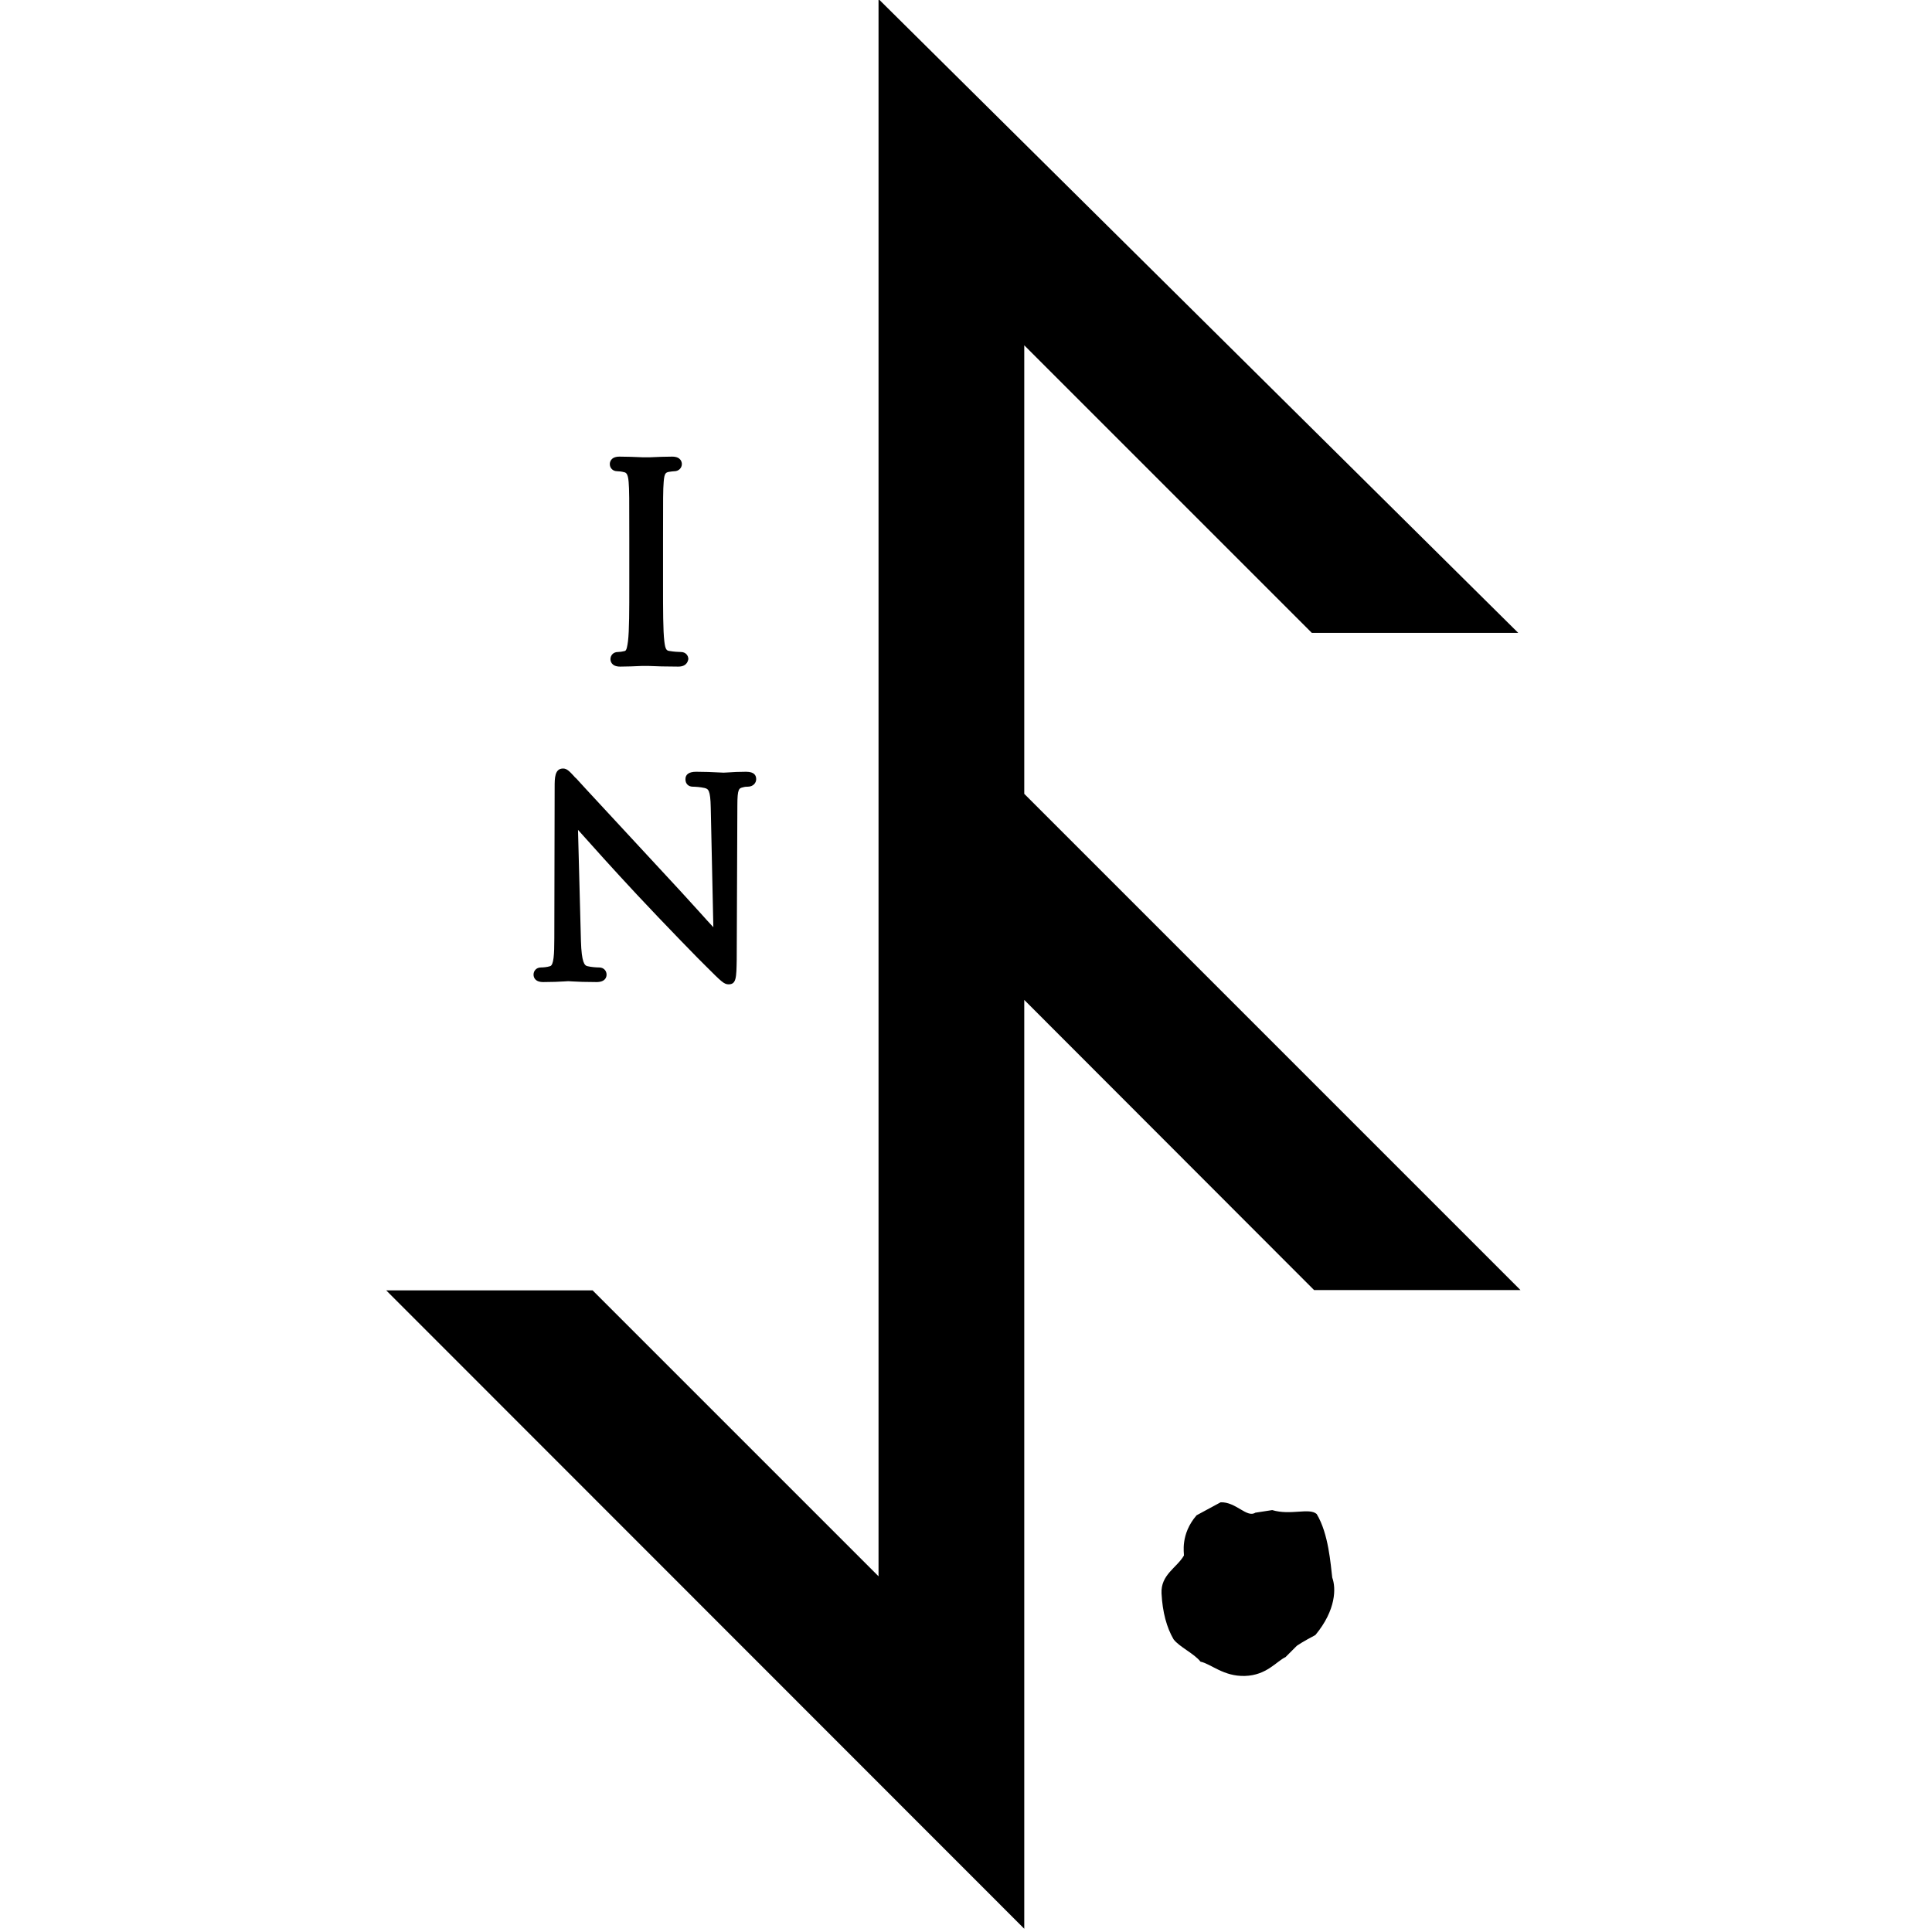
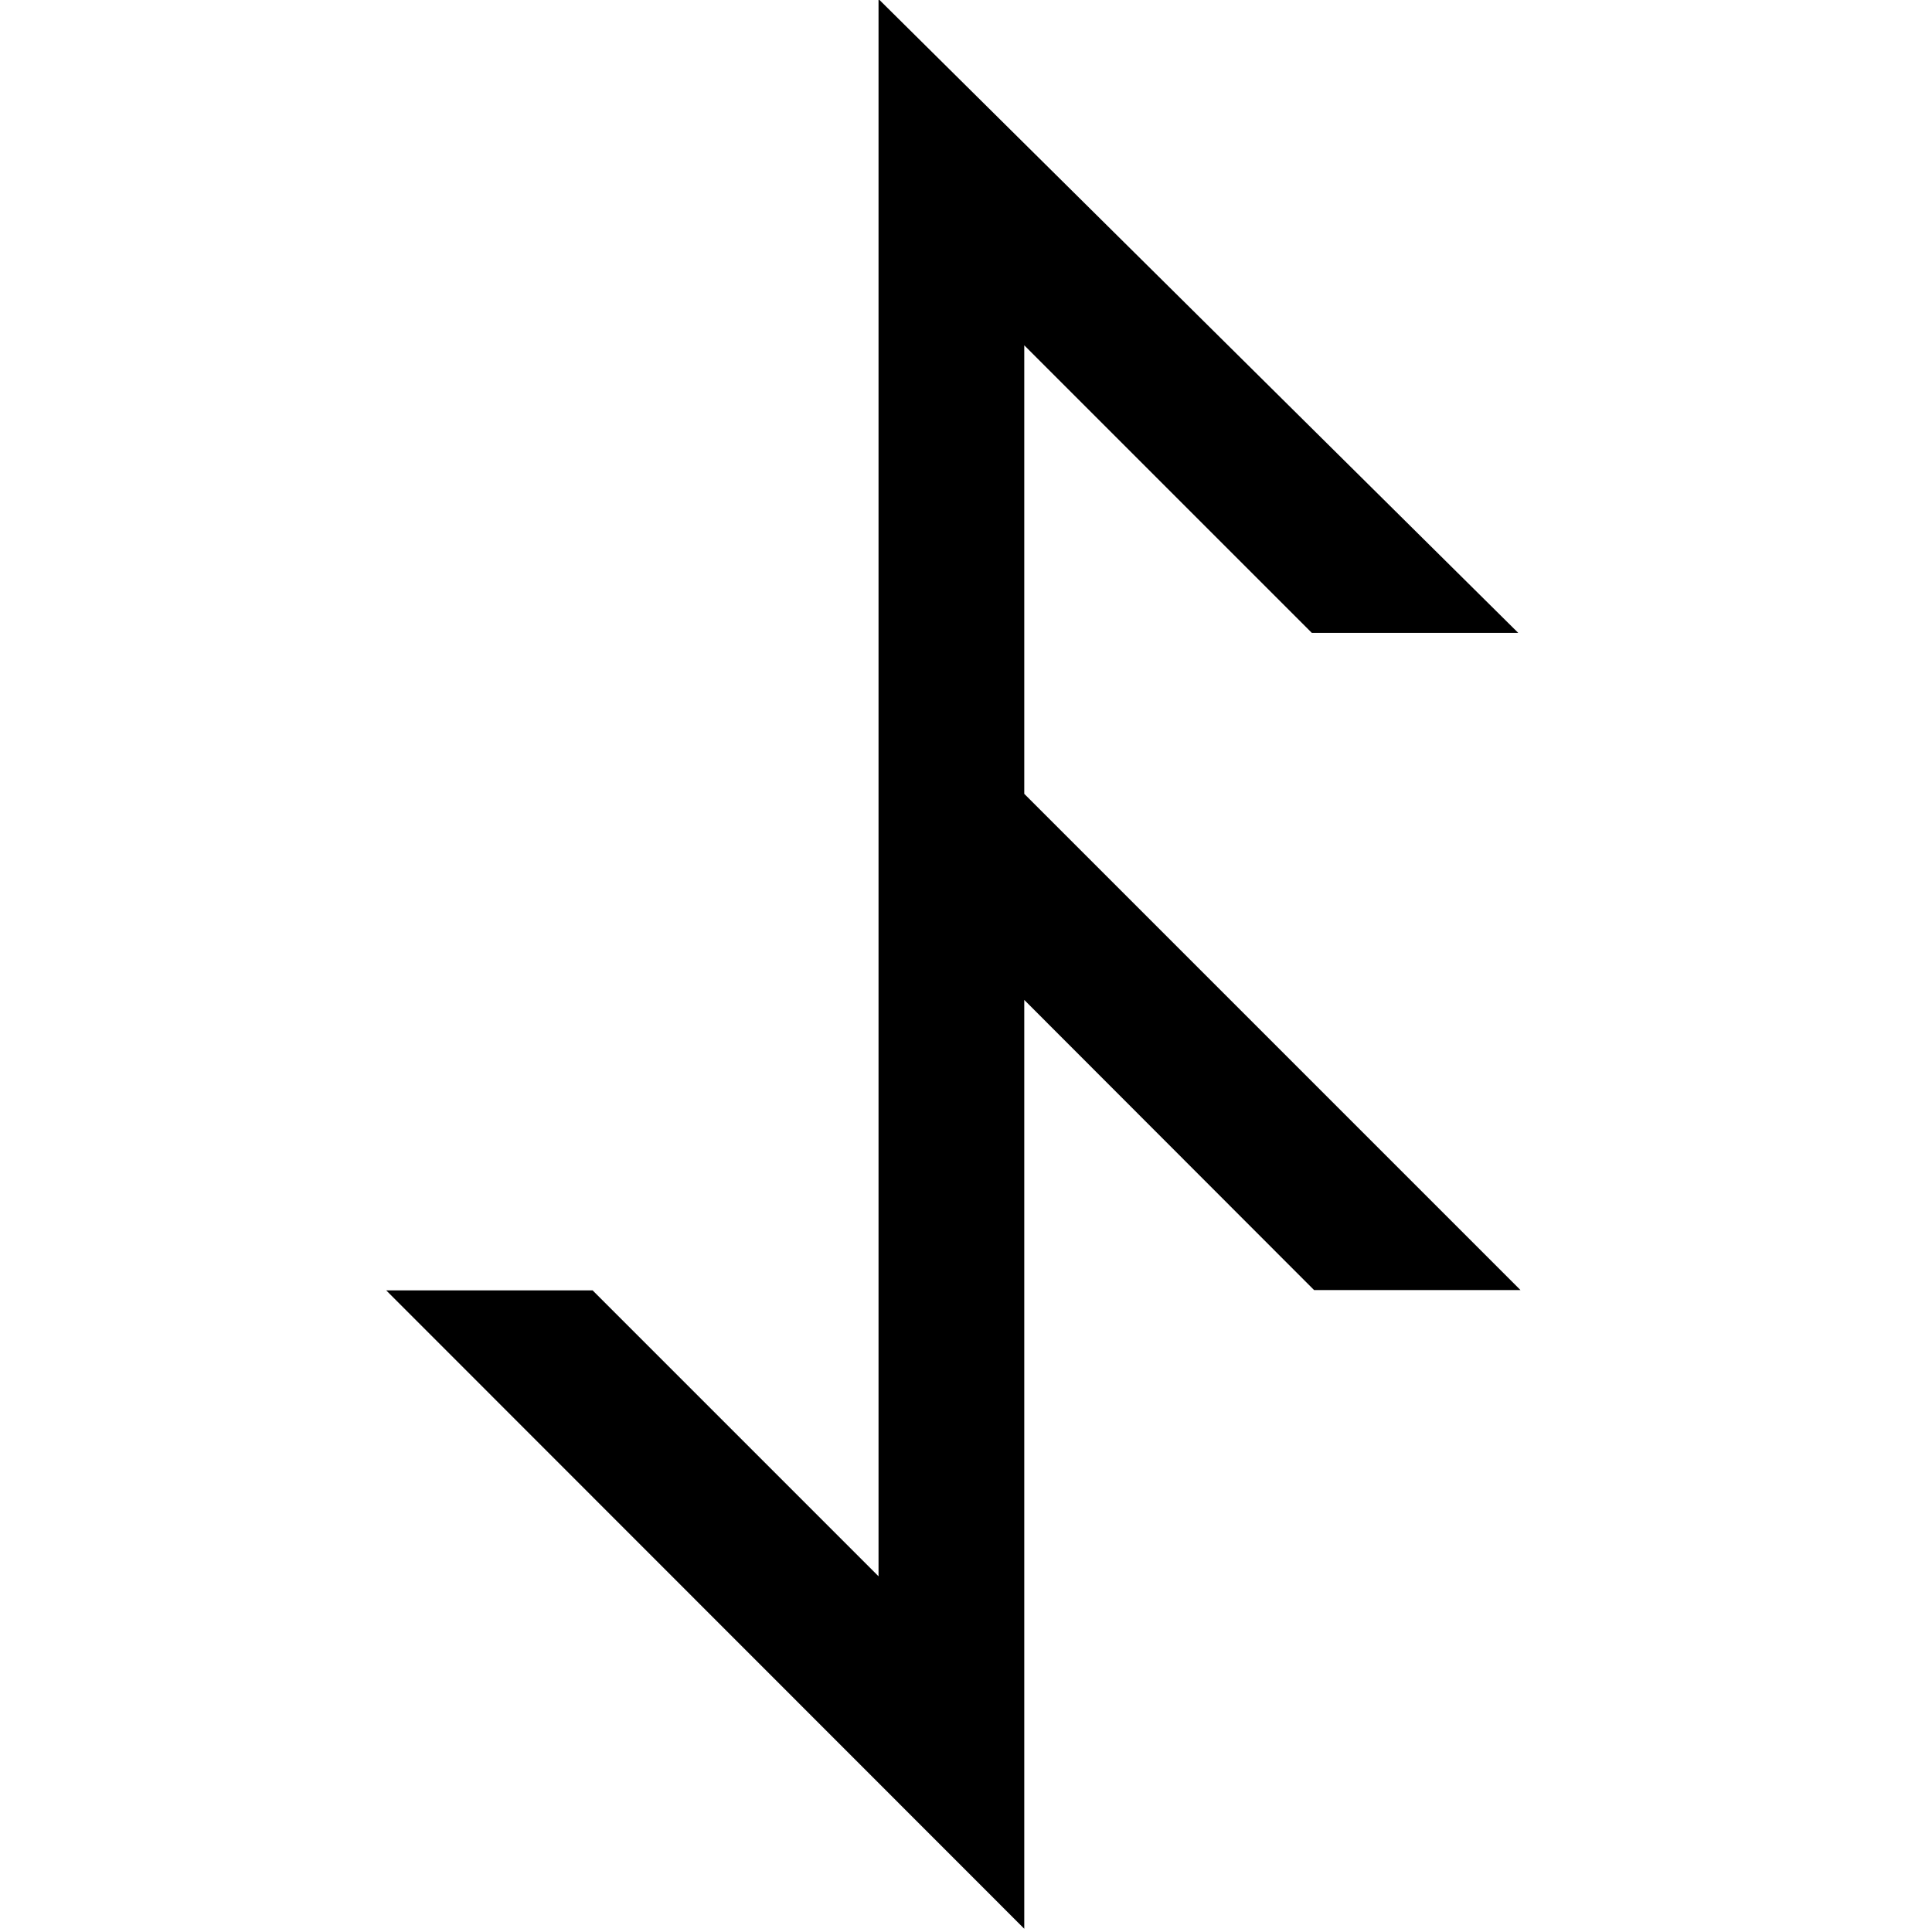
<svg xmlns="http://www.w3.org/2000/svg" version="1.1" id="Layer_1" x="0px" y="0px" viewBox="0 0 595.3 595.3" style="enable-background:new 0 0 595.3 595.3;" xml:space="preserve">
  <g>
-     <path d="M357.9,491c-0.3-5.8,4.7-7.9,6.9-11.7c0.1-0.6-1.2-6.5,3.9-12.4l7.4-4c4.7-0.2,8.1,4.9,10.7,3.2l5.2-0.8   c5.7,1.7,11.4-0.8,13.7,1.2c3.7,6.1,4.3,15.6,4.8,19.6c1.2,3.2,1.2,10-5.2,17.7c-1.9,1-3.3,1.8-4.3,2.4l-1.4,0.9l-3.5,3.5   c-2.8,1.3-5.8,5.6-12.5,5.8c-6.6,0.2-10.4-3.7-13.7-4.4c-1.8-2.4-6.6-4.6-8.3-6.9C359.5,501.5,358.2,496.8,357.9,491z" />
-   </g>
+     </g>
  <g>
    <polygon points="270.7,-0.3 270.7,485.7 182.6,397.6 119,397.6 315.6,594.3 315.6,308.1 404.9,397.5 468.5,397.5 315.6,244.6    315.6,106.4 404.2,195 467.8,195  " />
    <g>
      <g>
-         <path d="M209,205.4c-3.5,0-7.3-0.1-9.1-0.2l-0.9,0l-1.3,0c-1.8,0.1-4.9,0.2-6.6,0.2c-2.8,0-3-1.8-3-2.3c0-1.1,0.8-2.2,2.3-2.2     c0.5,0,1.3-0.1,2.1-0.3c0.6-0.1,0.8-1.6,1-3c0.4-3.3,0.4-9.8,0.4-17.4v-14.3c0-12.6,0-14.9-0.2-17.4c-0.2-2.7-0.9-2.9-1.4-3     c-0.7-0.2-1.6-0.3-2.1-0.3c-1.3,0-2.3-0.9-2.3-2.2c0-0.5,0.2-2.3,3-2.3c1.9,0,5.1,0.1,7,0.2l1.2,0l1.3,0c1.8-0.1,4.9-0.2,6.7-0.2     c2.8,0,3,1.8,3,2.3c0,1.2-1,2.2-2.3,2.2c-0.5,0-0.9,0.1-1.7,0.2c-0.9,0.2-1.4,0.3-1.6,3.1c-0.2,2.5-0.2,4.8-0.2,17.4v14.3     c0,7.6,0,14.1,0.4,17.4c0.3,2.6,0.7,2.9,1.7,3c1.1,0.2,2.7,0.3,3.4,0.3c1.5,0,2.3,1.1,2.3,2.2C212,203.3,211.9,205.4,209,205.4z" />
-       </g>
+         </g>
      <g>
-         <path d="M224.5,303.3c-1.4,0-2.2-0.8-7.1-5.7c-1-0.9-12.8-13-21.2-22c-7.1-7.6-14-15.3-18.1-19.9l0.9,34.2c0.2,6.7,1.1,7.6,2,7.8     c1.2,0.3,2.8,0.4,3.6,0.4c1.5,0,2.3,1.1,2.3,2.2c0,0.7-0.3,2.3-3.1,2.3c-3.3,0-6-0.1-7.5-0.2c-1.2-0.1-1.2-0.1-2.4,0     c-1.5,0.1-3.9,0.2-6.5,0.2c-2.6,0-3-1.5-3-2.3c0-1.1,0.8-2.2,2.3-2.2c0.7,0,1.9-0.1,2.8-0.4c1.1-0.3,1.3-3.5,1.3-8.7l0.1-46.5     c0-2.7,0-5.7,2.6-5.7c1.2,0,2,0.9,3.4,2.4c0.2,0.3,0.5,0.5,0.7,0.7c1.3,1.5,13.7,14.8,25.8,27.9c4.2,4.5,8.7,9.4,12.3,13.4     c1.5,1.7,2.9,3.2,4.1,4.5l-0.8-36.8c-0.1-5.6-0.8-5.8-1.9-6.1c-1.3-0.3-3-0.4-3.6-0.4c-1.4,0-2.3-0.9-2.3-2.3     c0-1.5,1.1-2.3,3.3-2.3c2.5,0,5,0.1,6.8,0.2c1.6,0.1,1.8,0.1,3.1,0c1.3-0.1,3.3-0.2,5.5-0.2c2.6,0,3.1,1.2,3.1,2.3     c0,1.1-0.9,2.3-2.6,2.3c-0.4,0-0.8,0-1.5,0.2c-1.2,0.3-1.7,0.4-1.7,5.6l-0.2,47.5C226.9,301.2,226.9,303.3,224.5,303.3z" />
-       </g>
+         </g>
    </g>
  </g>
</svg>